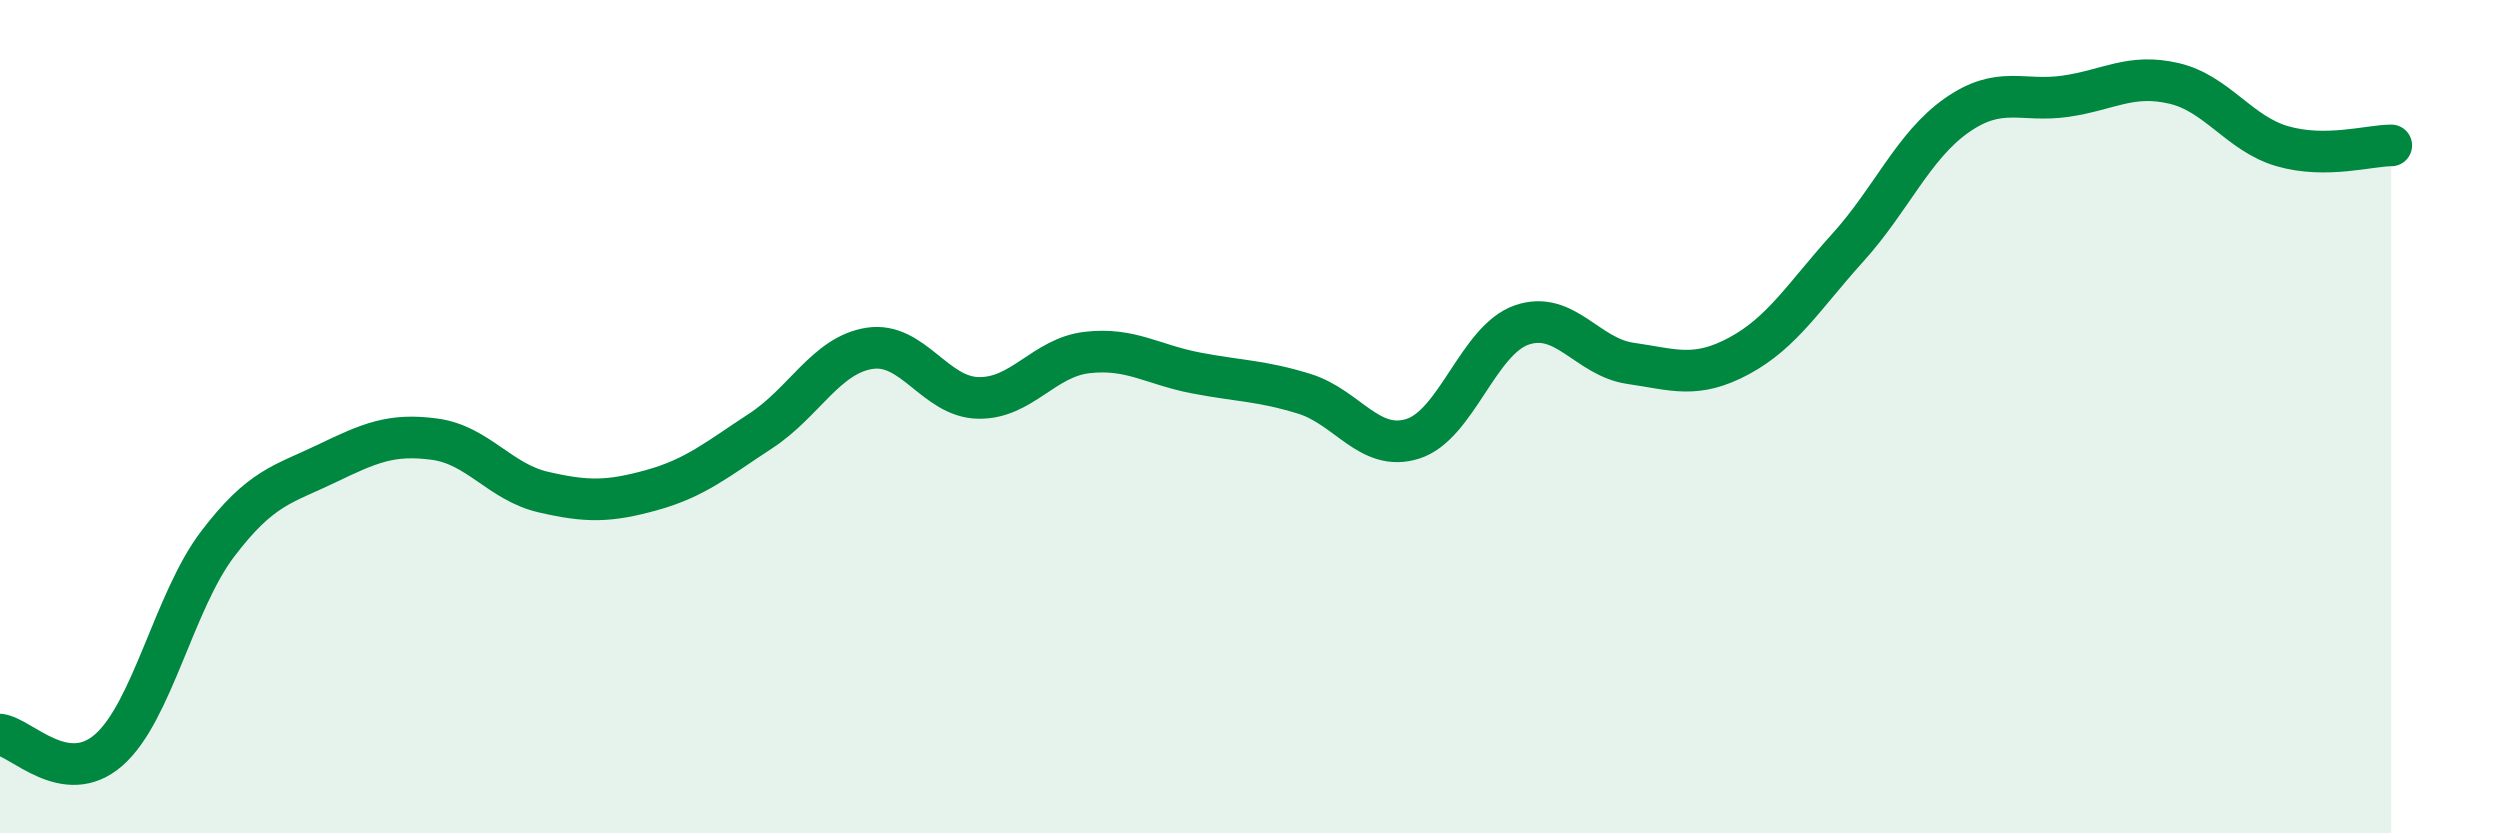
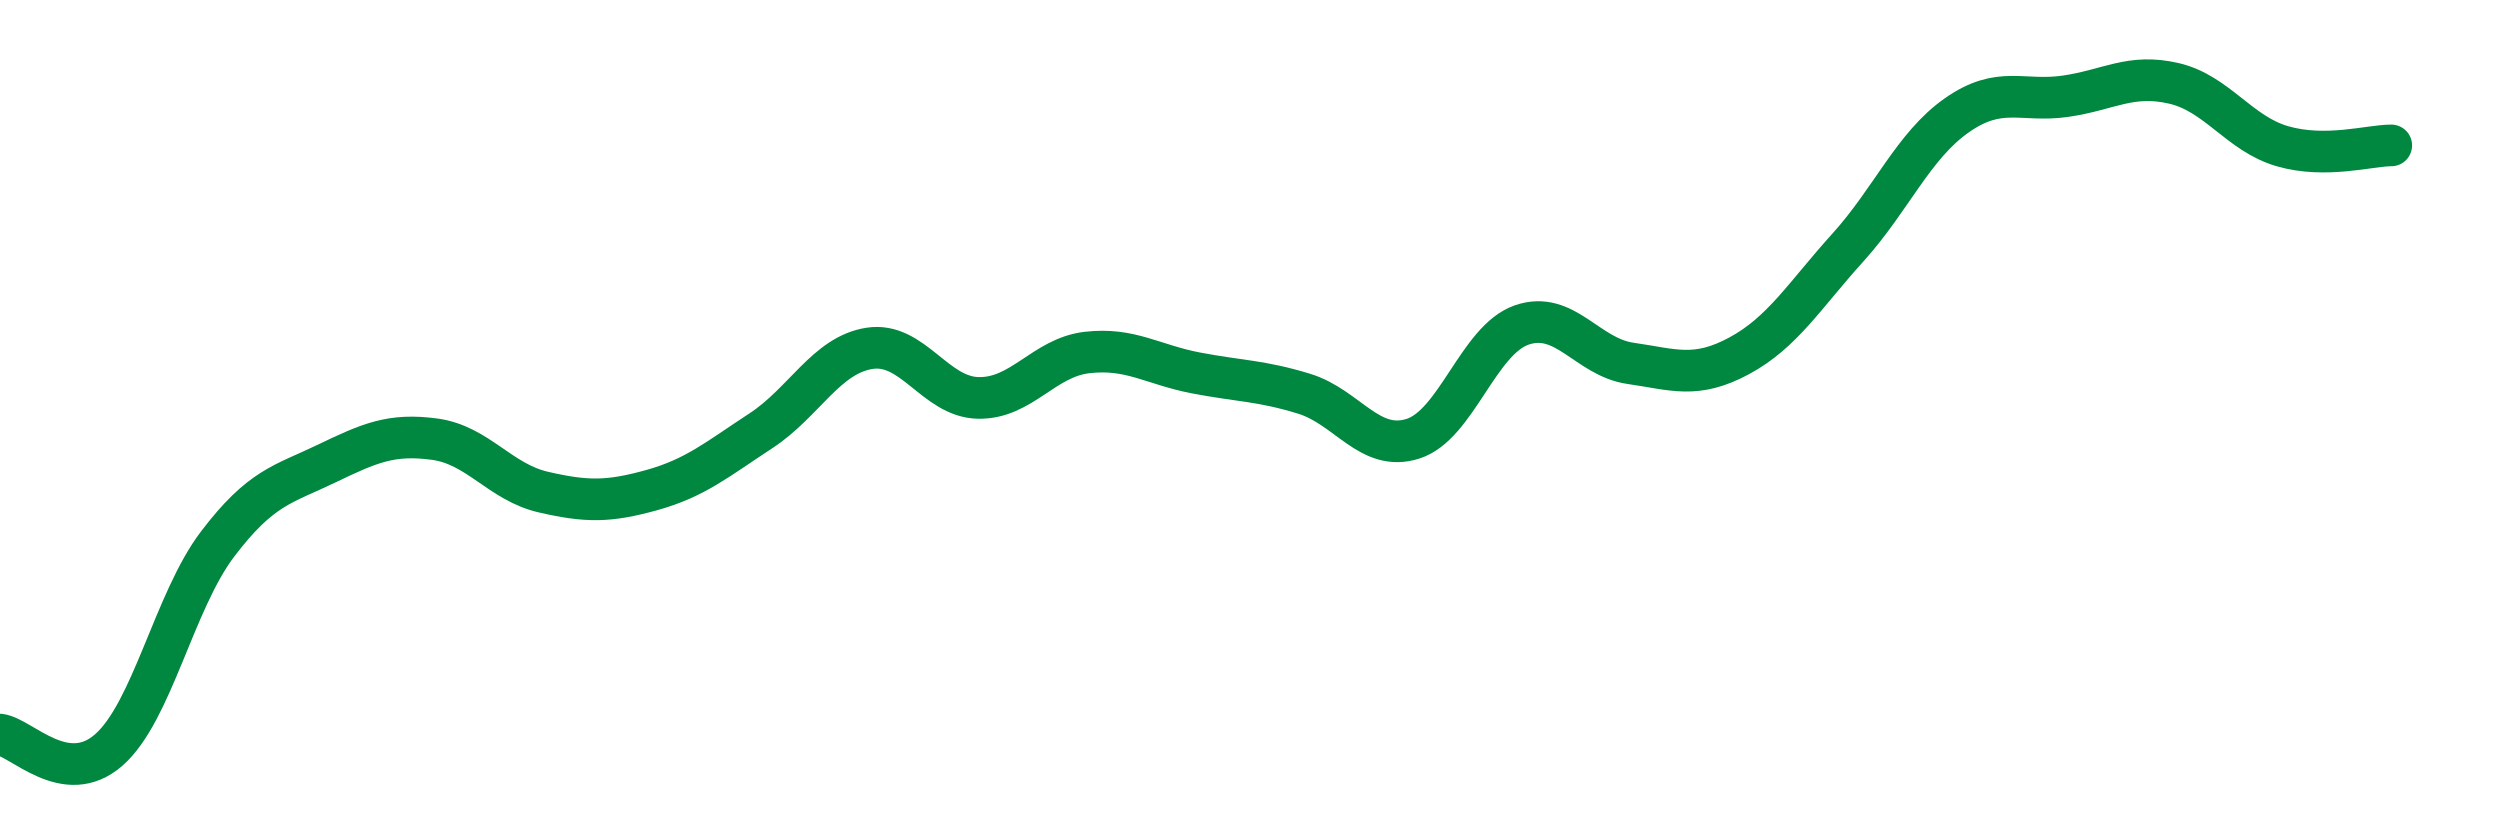
<svg xmlns="http://www.w3.org/2000/svg" width="60" height="20" viewBox="0 0 60 20">
-   <path d="M 0,17.63 C 0.52,17.7 1.57,18.91 2.61,18 C 3.65,17.09 4.18,14.43 5.22,13.06 C 6.26,11.69 6.79,11.63 7.83,11.13 C 8.87,10.63 9.39,10.4 10.43,10.54 C 11.47,10.68 12,11.57 13.04,11.81 C 14.08,12.05 14.61,12.05 15.65,11.76 C 16.69,11.47 17.22,11.02 18.26,10.34 C 19.3,9.66 19.83,8.52 20.87,8.36 C 21.91,8.2 22.44,9.53 23.48,9.55 C 24.52,9.57 25.05,8.58 26.09,8.46 C 27.13,8.34 27.66,8.75 28.7,8.95 C 29.74,9.15 30.26,9.13 31.3,9.45 C 32.34,9.77 32.87,10.86 33.91,10.53 C 34.95,10.2 35.48,8.16 36.52,7.8 C 37.56,7.44 38.09,8.57 39.13,8.72 C 40.17,8.87 40.7,9.1 41.74,8.54 C 42.78,7.98 43.31,7.09 44.35,5.94 C 45.39,4.79 45.92,3.5 46.96,2.77 C 48,2.04 48.53,2.46 49.57,2.31 C 50.61,2.16 51.13,1.76 52.17,2 C 53.21,2.24 53.74,3.21 54.78,3.51 C 55.82,3.81 56.87,3.49 57.39,3.49L57.39 20L0 20Z" fill="#008740" opacity="0.1" stroke-linecap="round" stroke-linejoin="round" />
  <path d="M 0,17.63 C 0.52,17.7 1.57,18.91 2.61,18 C 3.65,17.09 4.18,14.43 5.22,13.06 C 6.26,11.69 6.79,11.63 7.83,11.13 C 8.87,10.63 9.39,10.4 10.43,10.54 C 11.47,10.68 12,11.57 13.04,11.81 C 14.08,12.05 14.61,12.05 15.65,11.76 C 16.69,11.47 17.22,11.02 18.26,10.34 C 19.3,9.66 19.83,8.52 20.87,8.36 C 21.91,8.2 22.44,9.53 23.48,9.55 C 24.52,9.57 25.05,8.58 26.09,8.46 C 27.13,8.34 27.66,8.75 28.7,8.95 C 29.74,9.15 30.26,9.13 31.3,9.45 C 32.34,9.77 32.87,10.86 33.91,10.53 C 34.95,10.2 35.48,8.16 36.52,7.8 C 37.56,7.44 38.09,8.57 39.13,8.72 C 40.17,8.87 40.7,9.1 41.74,8.54 C 42.78,7.98 43.31,7.09 44.35,5.94 C 45.39,4.79 45.92,3.5 46.96,2.77 C 48,2.04 48.53,2.46 49.57,2.31 C 50.61,2.16 51.13,1.76 52.17,2 C 53.21,2.24 53.74,3.21 54.78,3.51 C 55.82,3.81 56.87,3.49 57.39,3.49" stroke="#008740" stroke-width="1" fill="none" stroke-linecap="round" stroke-linejoin="round" />
</svg>